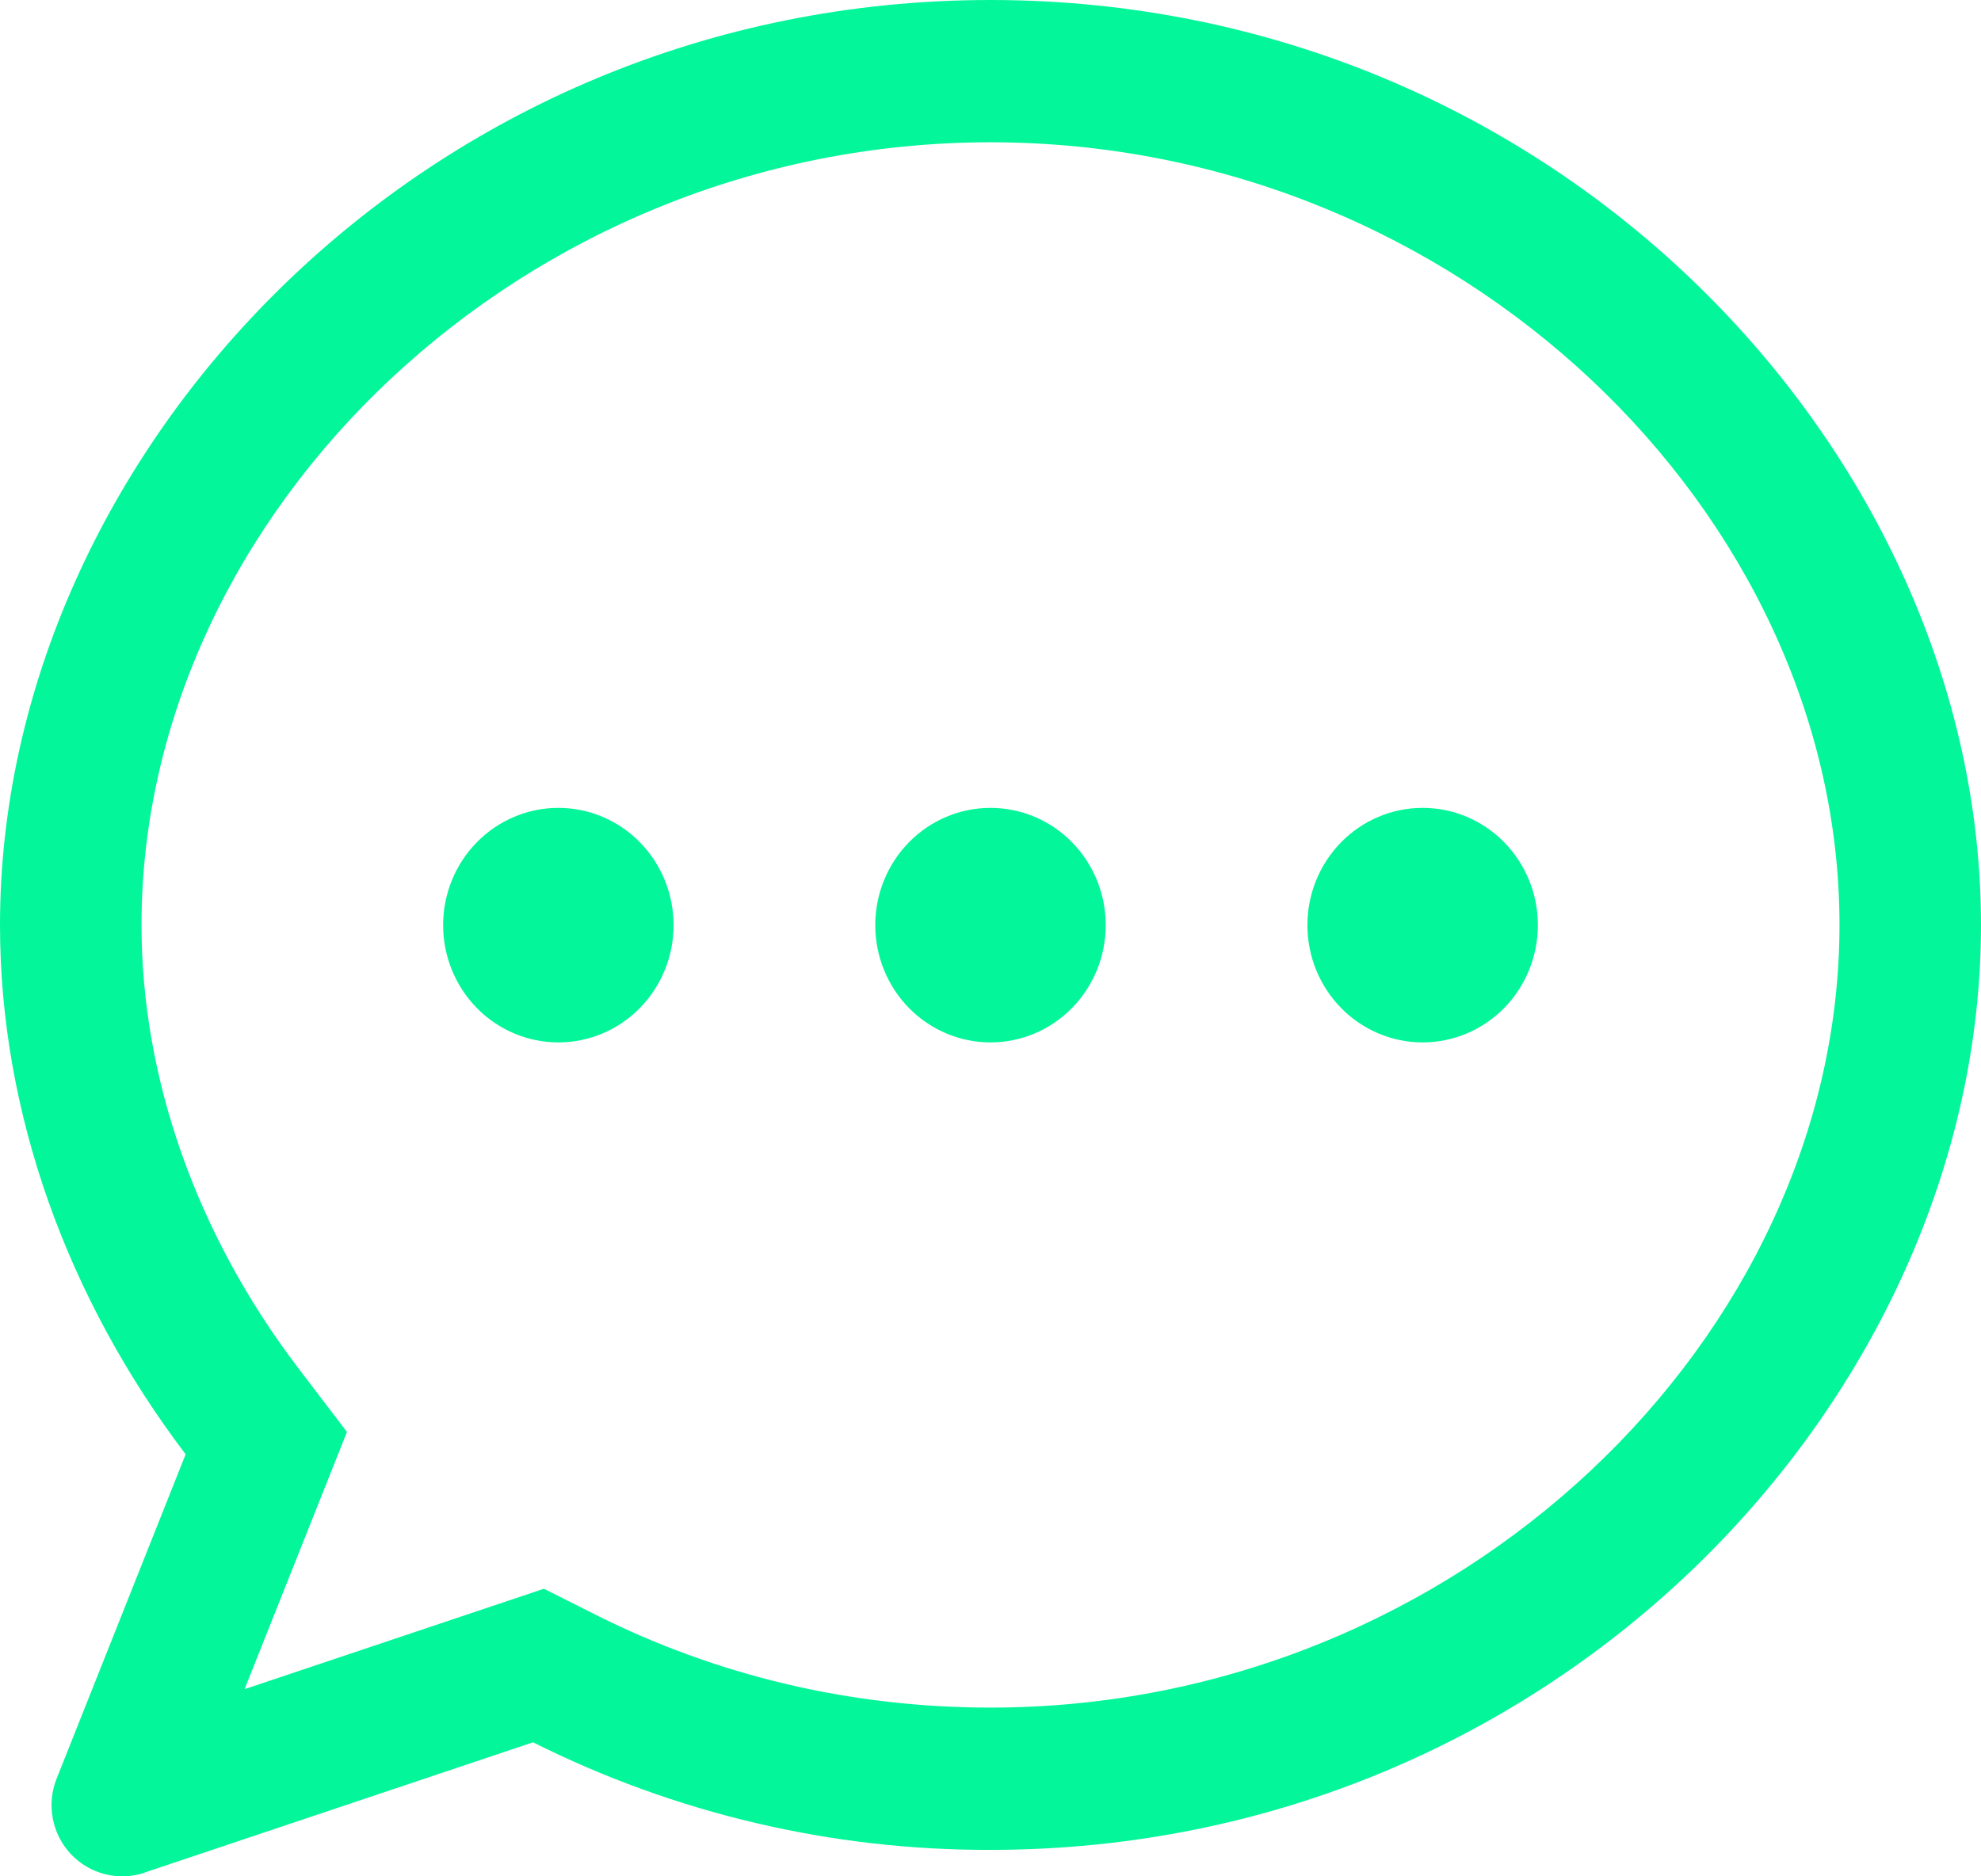
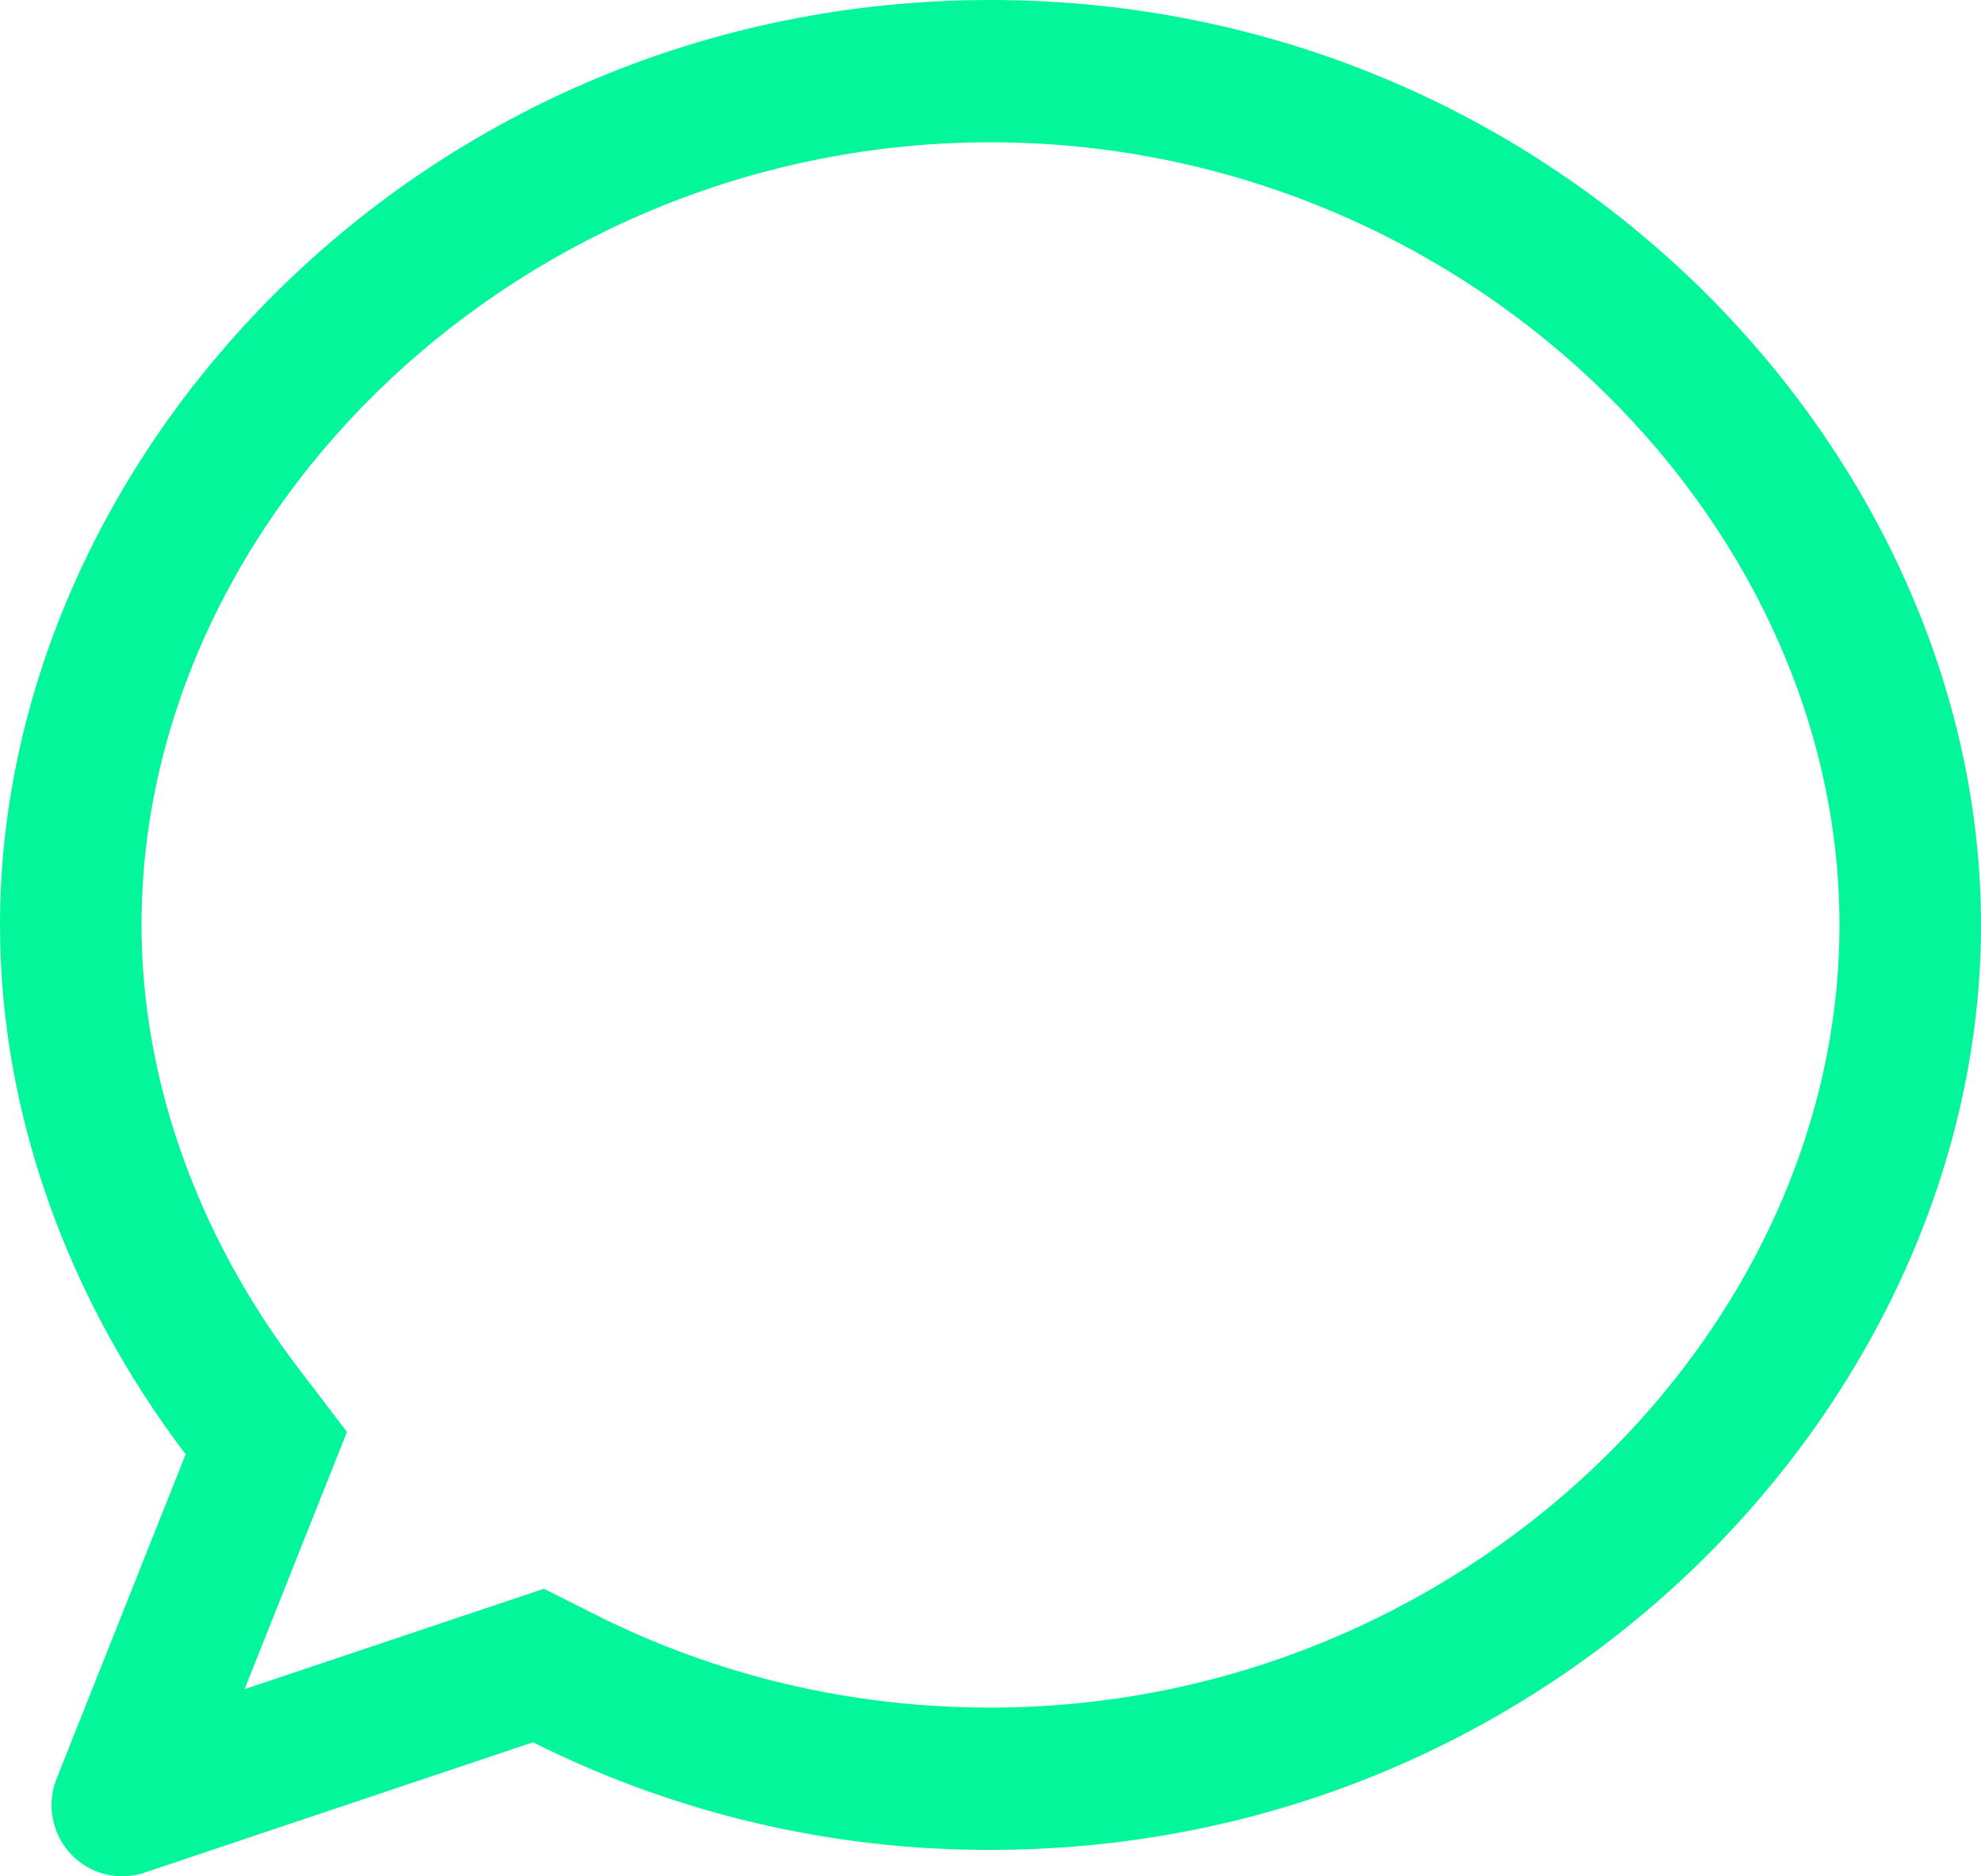
<svg xmlns="http://www.w3.org/2000/svg" width="76" height="72" viewBox="0 0 76 72" fill="none">
  <path d="M9.391 64.815L20.867 60.965L22.876 61.975C27.49 64.29 32.62 65.525 38 65.525C55.969 65.525 70.571 51.295 70.571 35.492C70.571 19.69 55.969 5.46 38 5.46C20.031 5.46 5.429 19.69 5.429 35.492C5.429 41.39 7.546 47.374 11.438 52.491L13.311 54.948L9.386 64.809L9.391 64.815ZM5.553 71.859C5.062 72.024 4.534 72.045 4.032 71.918C3.529 71.791 3.073 71.523 2.717 71.144C2.362 70.765 2.121 70.291 2.025 69.779C1.928 69.268 1.979 68.739 2.171 68.255L7.122 55.805C2.606 49.853 0 42.733 0 35.492C0 17.397 16.286 0 38 0C59.714 0 76 17.397 76 35.492C76 53.588 59.714 70.985 38 70.985C31.91 71.002 25.9 69.589 20.449 66.857L5.553 71.853V71.859Z" fill="url(#paint0_linear_265_2656)" />
-   <path d="M38 40C37.419 40 36.844 39.884 36.308 39.657C35.772 39.431 35.284 39.1 34.874 38.682C34.463 38.264 34.138 37.768 33.916 37.222C33.693 36.676 33.579 36.091 33.579 35.5C33.579 34.909 33.693 34.324 33.916 33.778C34.138 33.232 34.463 32.736 34.874 32.318C35.284 31.9 35.772 31.569 36.308 31.343C36.844 31.116 37.419 31 38 31C39.172 31 40.297 31.474 41.126 32.318C41.955 33.162 42.421 34.306 42.421 35.5C42.421 36.694 41.955 37.838 41.126 38.682C40.297 39.526 39.172 40 38 40ZM54.579 40C53.998 40 53.423 39.884 52.887 39.657C52.351 39.431 51.863 39.1 51.453 38.682C51.042 38.264 50.717 37.768 50.494 37.222C50.272 36.676 50.158 36.091 50.158 35.5C50.158 34.909 50.272 34.324 50.494 33.778C50.717 33.232 51.042 32.736 51.453 32.318C51.863 31.9 52.351 31.569 52.887 31.343C53.423 31.116 53.998 31 54.579 31C55.752 31 56.876 31.474 57.705 32.318C58.534 33.162 59 34.306 59 35.5C59 36.694 58.534 37.838 57.705 38.682C56.876 39.526 55.752 40 54.579 40ZM21.421 40C20.84 40 20.266 39.884 19.729 39.657C19.193 39.431 18.705 39.1 18.295 38.682C17.884 38.264 17.559 37.768 17.337 37.222C17.114 36.676 17 36.091 17 35.5C17 34.909 17.114 34.324 17.337 33.778C17.559 33.232 17.884 32.736 18.295 32.318C18.705 31.9 19.193 31.569 19.729 31.343C20.266 31.116 20.84 31 21.421 31C22.594 31 23.718 31.474 24.547 32.318C25.376 33.162 25.842 34.306 25.842 35.5C25.842 36.694 25.376 37.838 24.547 38.682C23.718 39.526 22.594 40 21.421 40Z" fill="url(#paint1_linear_265_2656)" />
  <defs>
    <linearGradient id="paint0_linear_265_2656" x1="54.121" y1="7.01743e-06" x2="94.485" y2="75.118" gradientUnits="userSpaceOnUse">
      <stop stop-color="#03F69A" />
      <stop offset="1" stop-color="#03F69A" />
    </linearGradient>
    <linearGradient id="paint1_linear_265_2656" x1="46.909" y1="31" x2="48.358" y2="42.925" gradientUnits="userSpaceOnUse">
      <stop stop-color="#03F69A" />
      <stop offset="1" stop-color="#03F69A" />
    </linearGradient>
  </defs>
</svg>